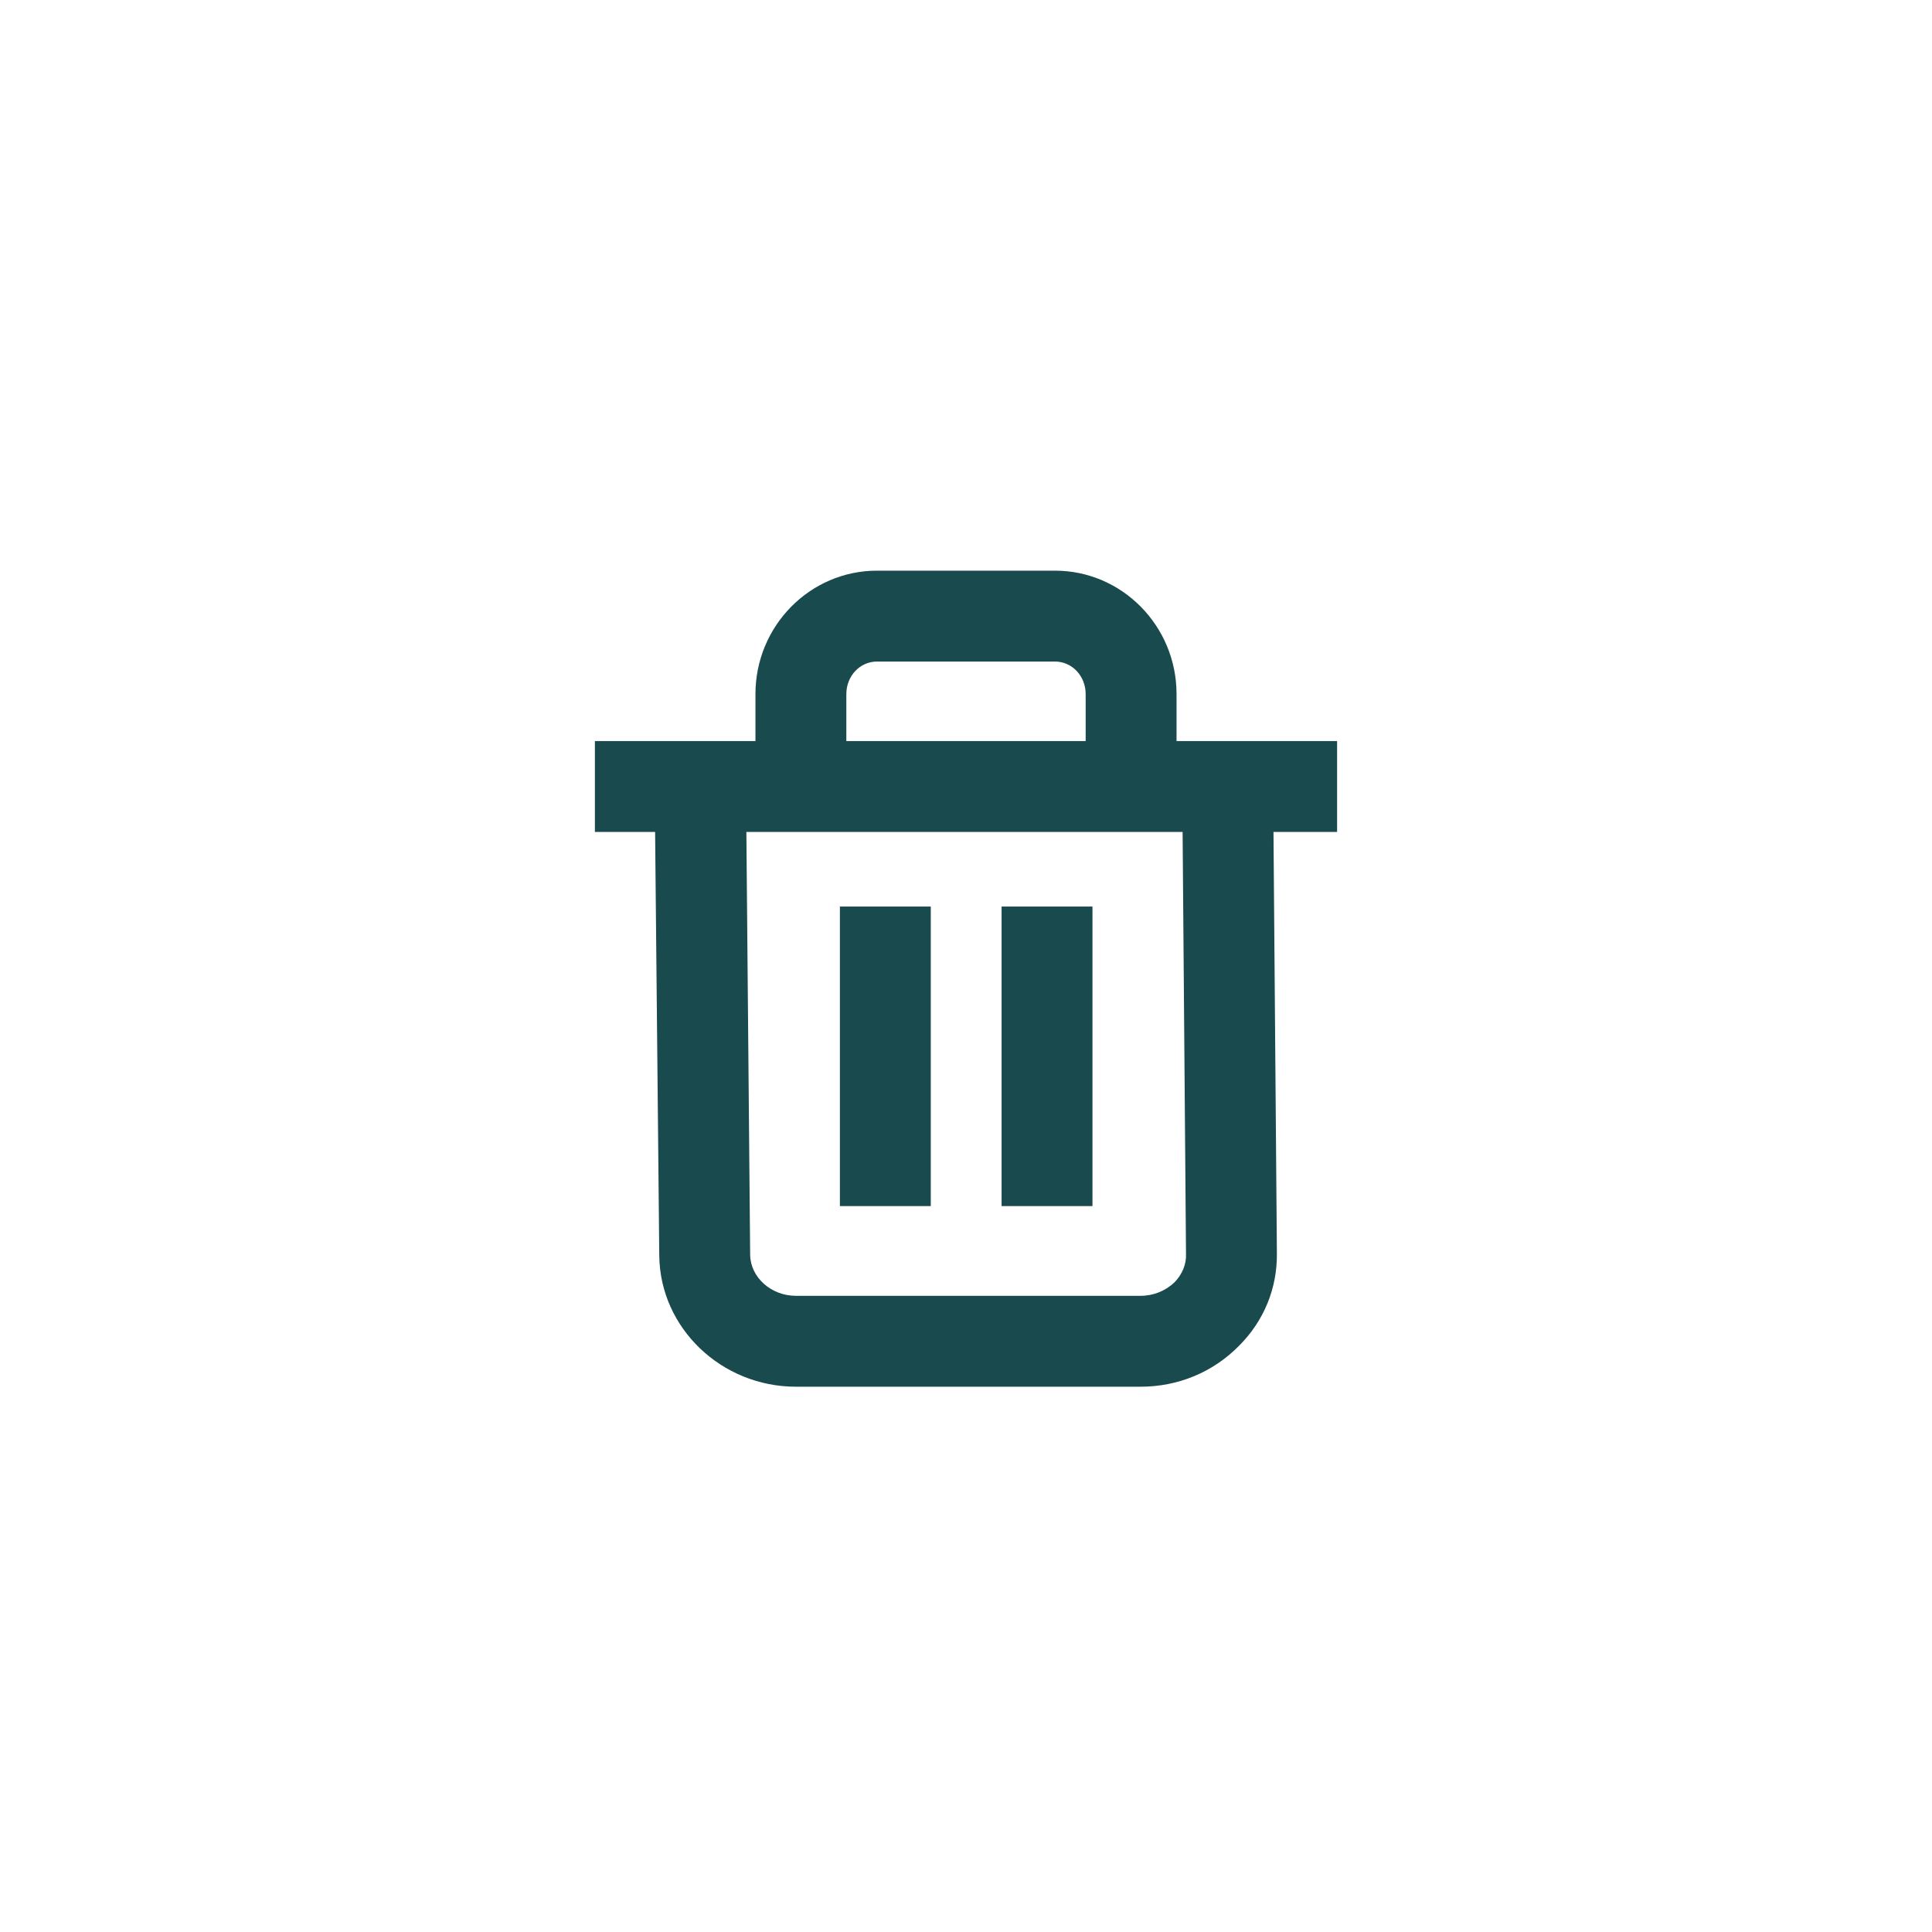
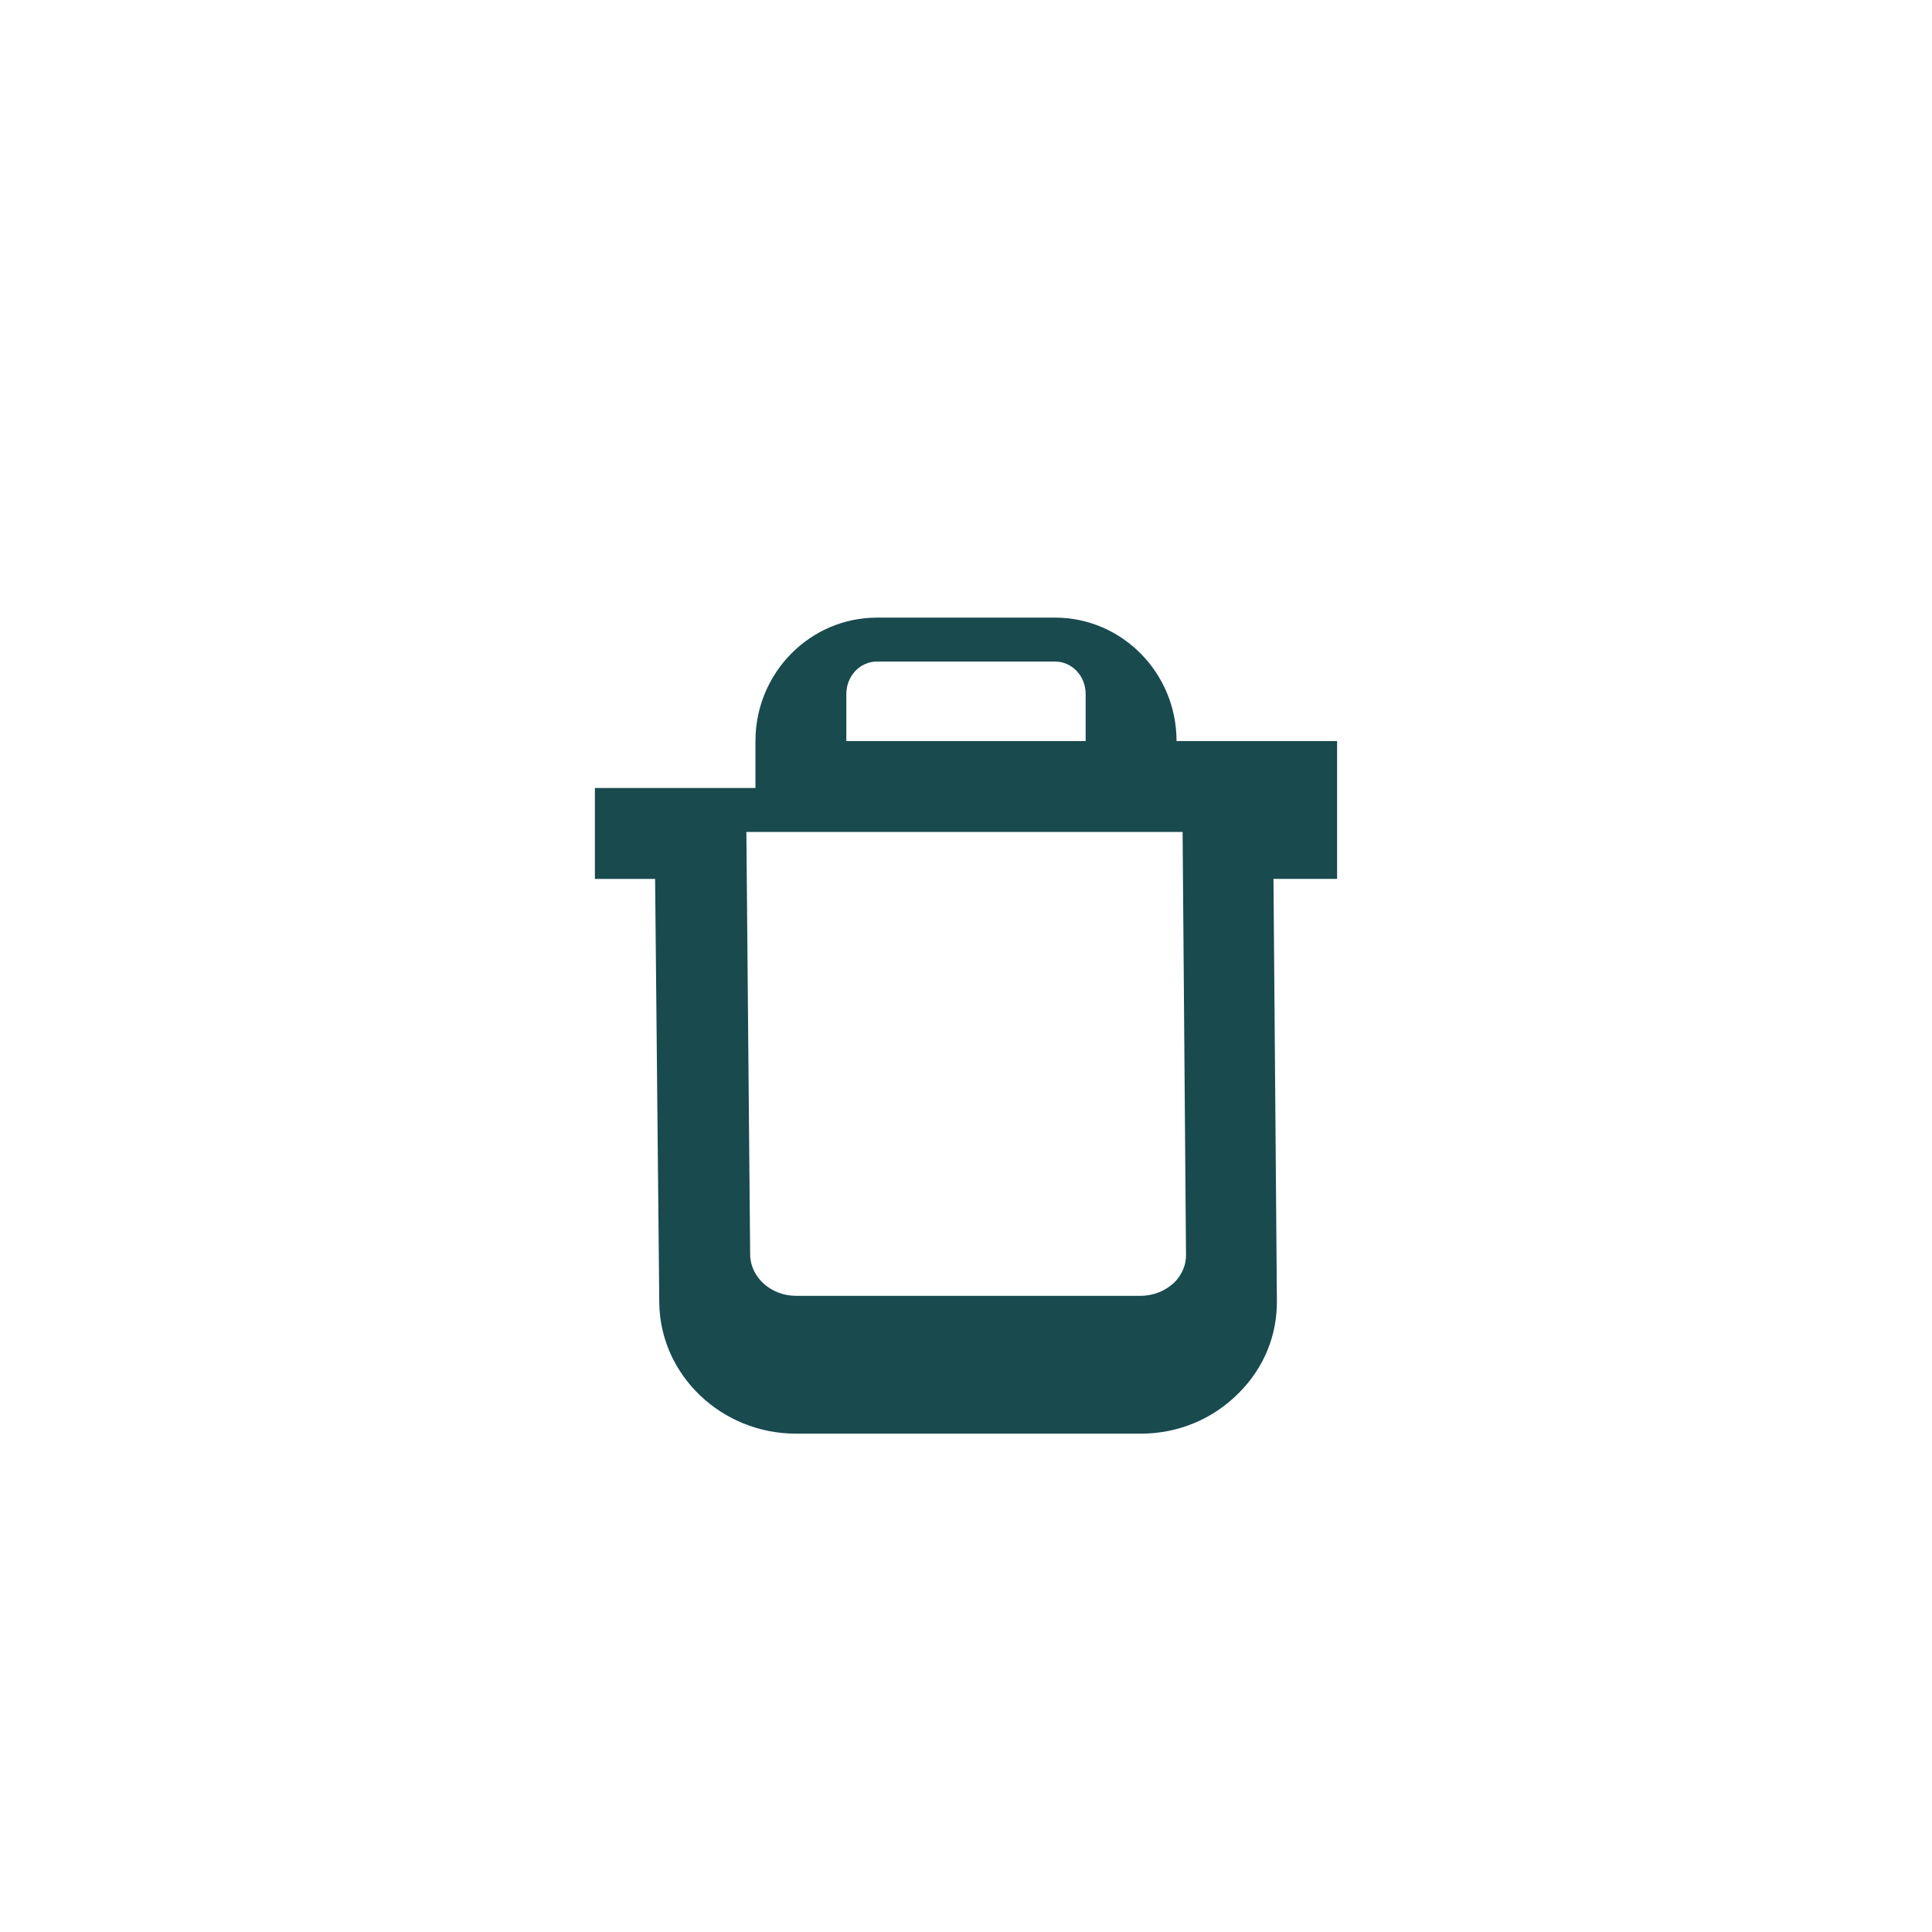
<svg xmlns="http://www.w3.org/2000/svg" viewBox="0 0 51.02 51.02">
  <defs>
    <style>
      .cls-1 {
        fill: none;
      }

      .cls-1, .cls-2 {
        stroke-width: 0px;
      }

      .cls-2 {
        fill: #184a4e;
      }
    </style>
  </defs>
  <g id="Laag_2" data-name="Laag 2">
-     <rect class="cls-1" x="0" width="51.02" height="51.02" />
-   </g>
+     </g>
  <g id="Layer_1" data-name="Layer 1">
    <g>
-       <path class="cls-2" d="m35.31,19.57h-4.24v-1.24c0-1.8-1.44-3.26-3.21-3.26h-4.7c-1.77,0-3.21,1.46-3.21,3.26v1.24h-4.24v2.4h1.59l.11,11.19c.02,1.91,1.64,3.46,3.61,3.46h9.1c.99,0,1.91-.38,2.6-1.08.66-.66,1.01-1.52,1-2.44l-.09-11.13h1.68v-2.4Zm-12.96-1.24c0-.48.36-.86.81-.86h4.7c.45,0,.81.38.81.86v1.24h-6.32v-1.24Zm8.67,15.53c-.24.23-.56.36-.9.36h-9.1c-.66,0-1.2-.49-1.21-1.08l-.1-11.17h11.52l.09,11.15c.01.27-.1.53-.3.74Z" />
-       <rect class="cls-2" x="22.18" y="23.94" width="2.4" height="7.91" />
-       <rect class="cls-2" x="26.45" y="23.94" width="2.4" height="7.91" />
+       <path class="cls-2" d="m35.31,19.57h-4.24c0-1.8-1.44-3.26-3.21-3.26h-4.7c-1.77,0-3.21,1.46-3.21,3.26v1.24h-4.24v2.4h1.59l.11,11.19c.02,1.91,1.64,3.46,3.61,3.46h9.1c.99,0,1.91-.38,2.6-1.08.66-.66,1.01-1.52,1-2.44l-.09-11.13h1.68v-2.4Zm-12.96-1.24c0-.48.36-.86.81-.86h4.7c.45,0,.81.38.81.86v1.24h-6.32v-1.24Zm8.67,15.53c-.24.23-.56.36-.9.36h-9.1c-.66,0-1.2-.49-1.21-1.08l-.1-11.17h11.52l.09,11.15c.01.27-.1.53-.3.74Z" />
    </g>
  </g>
</svg>